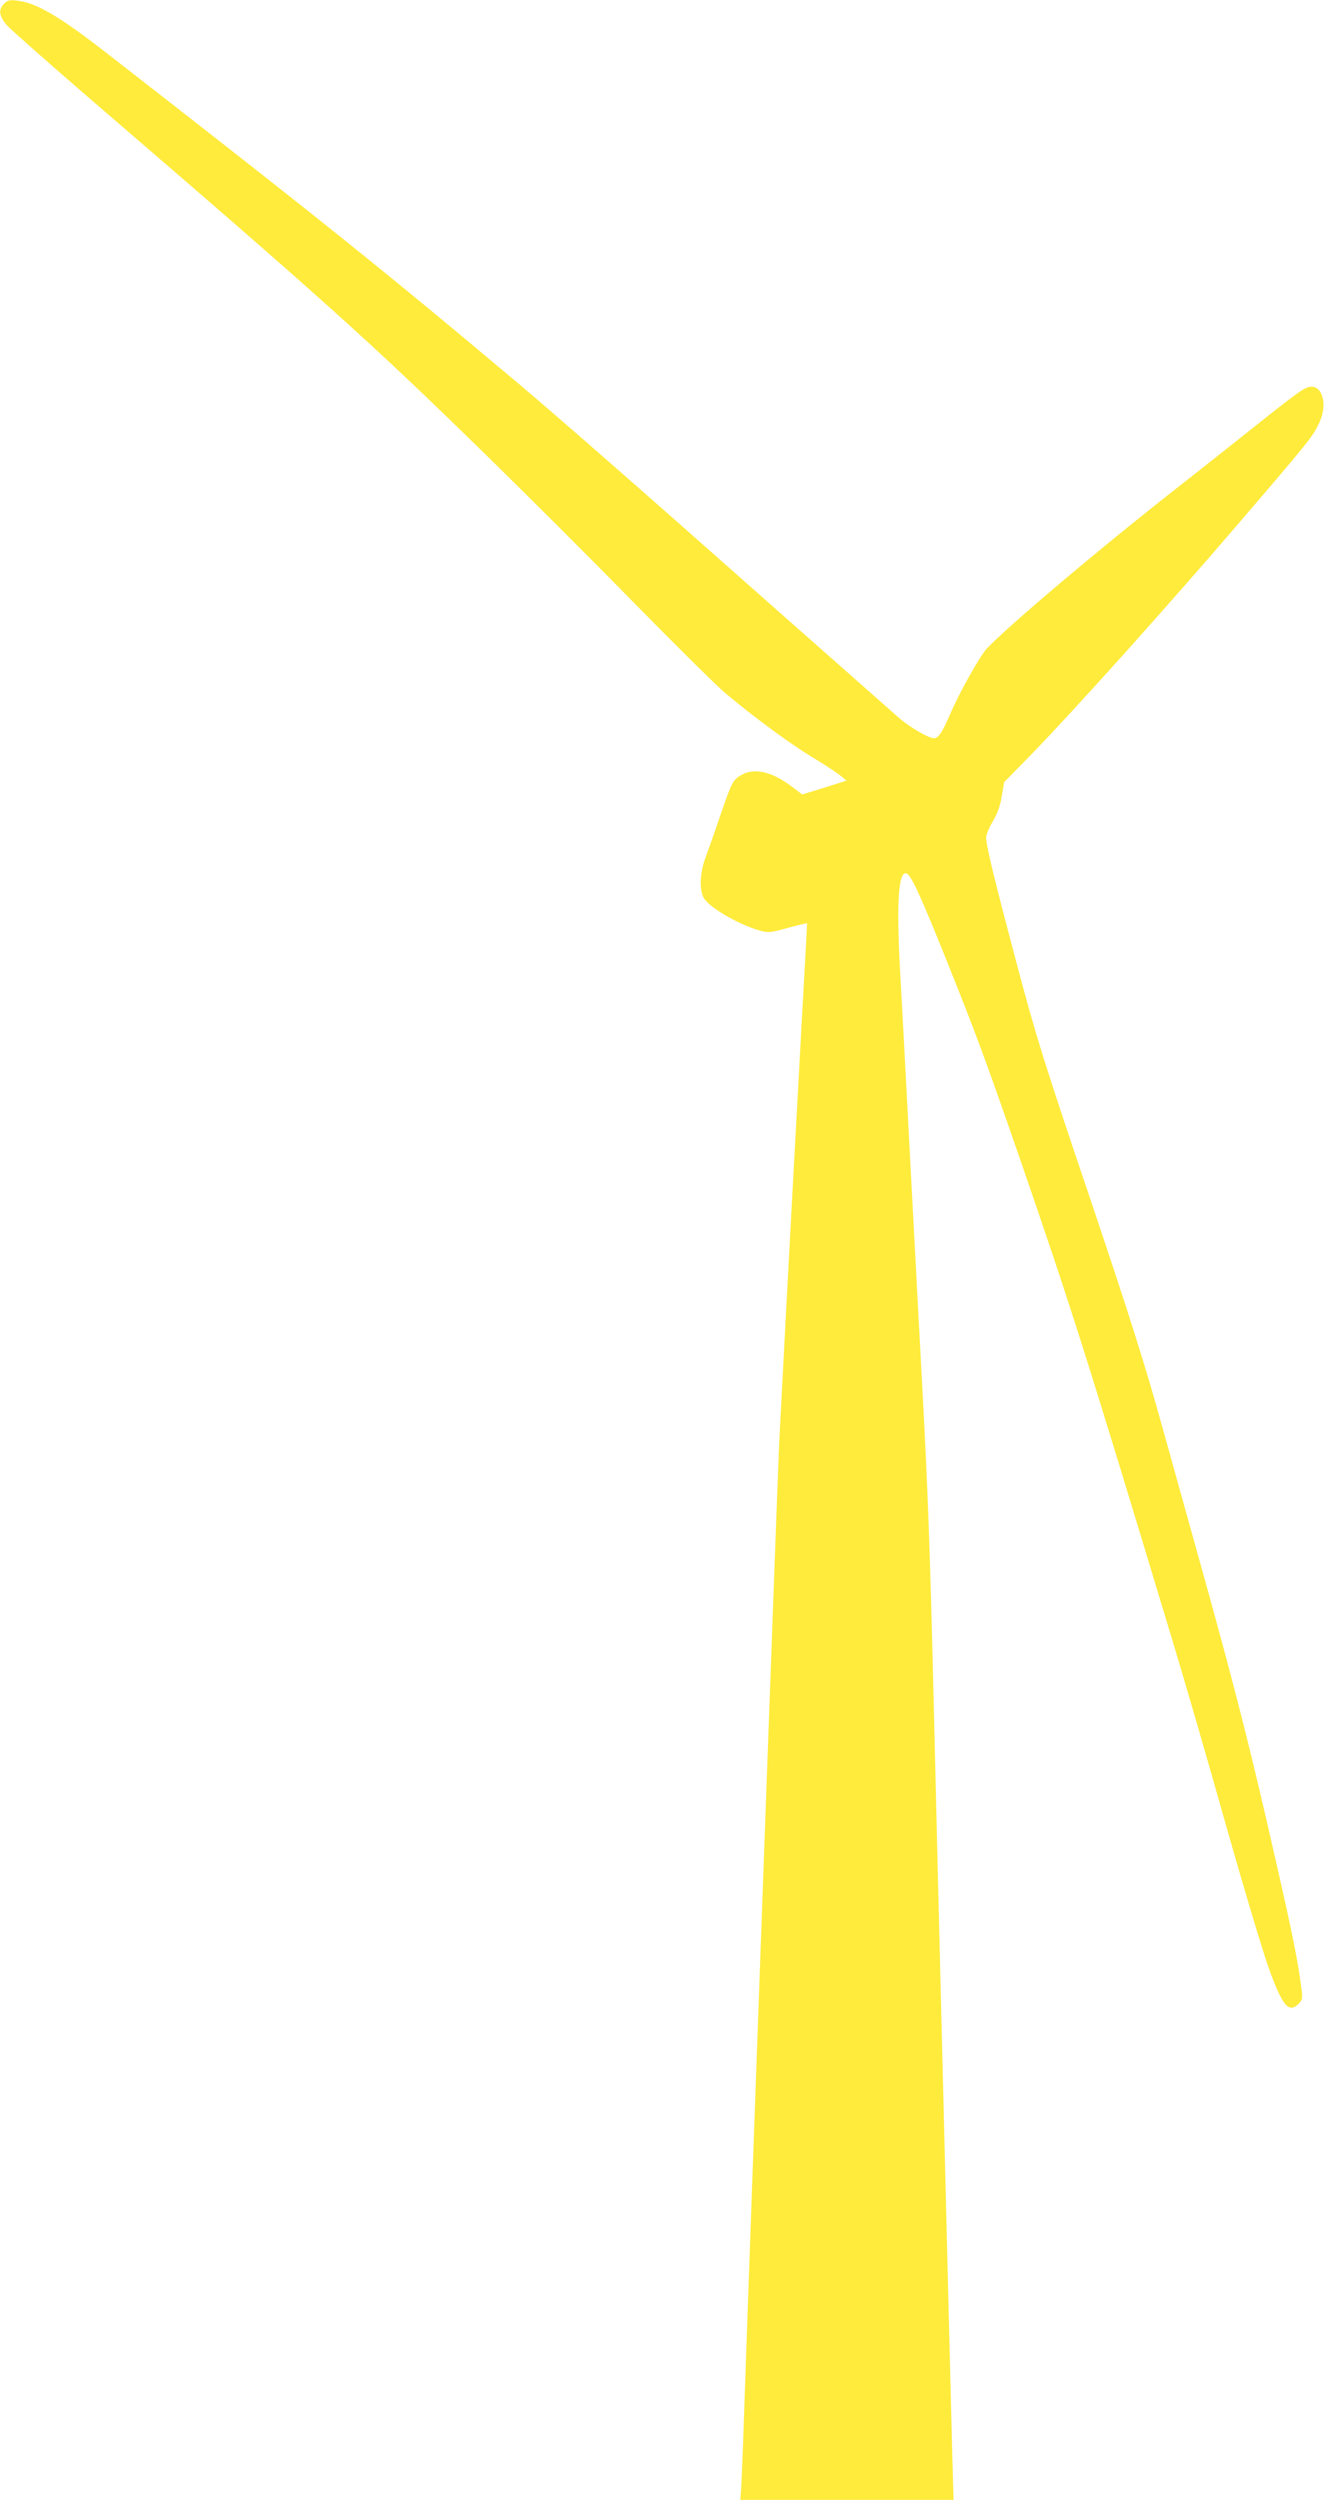
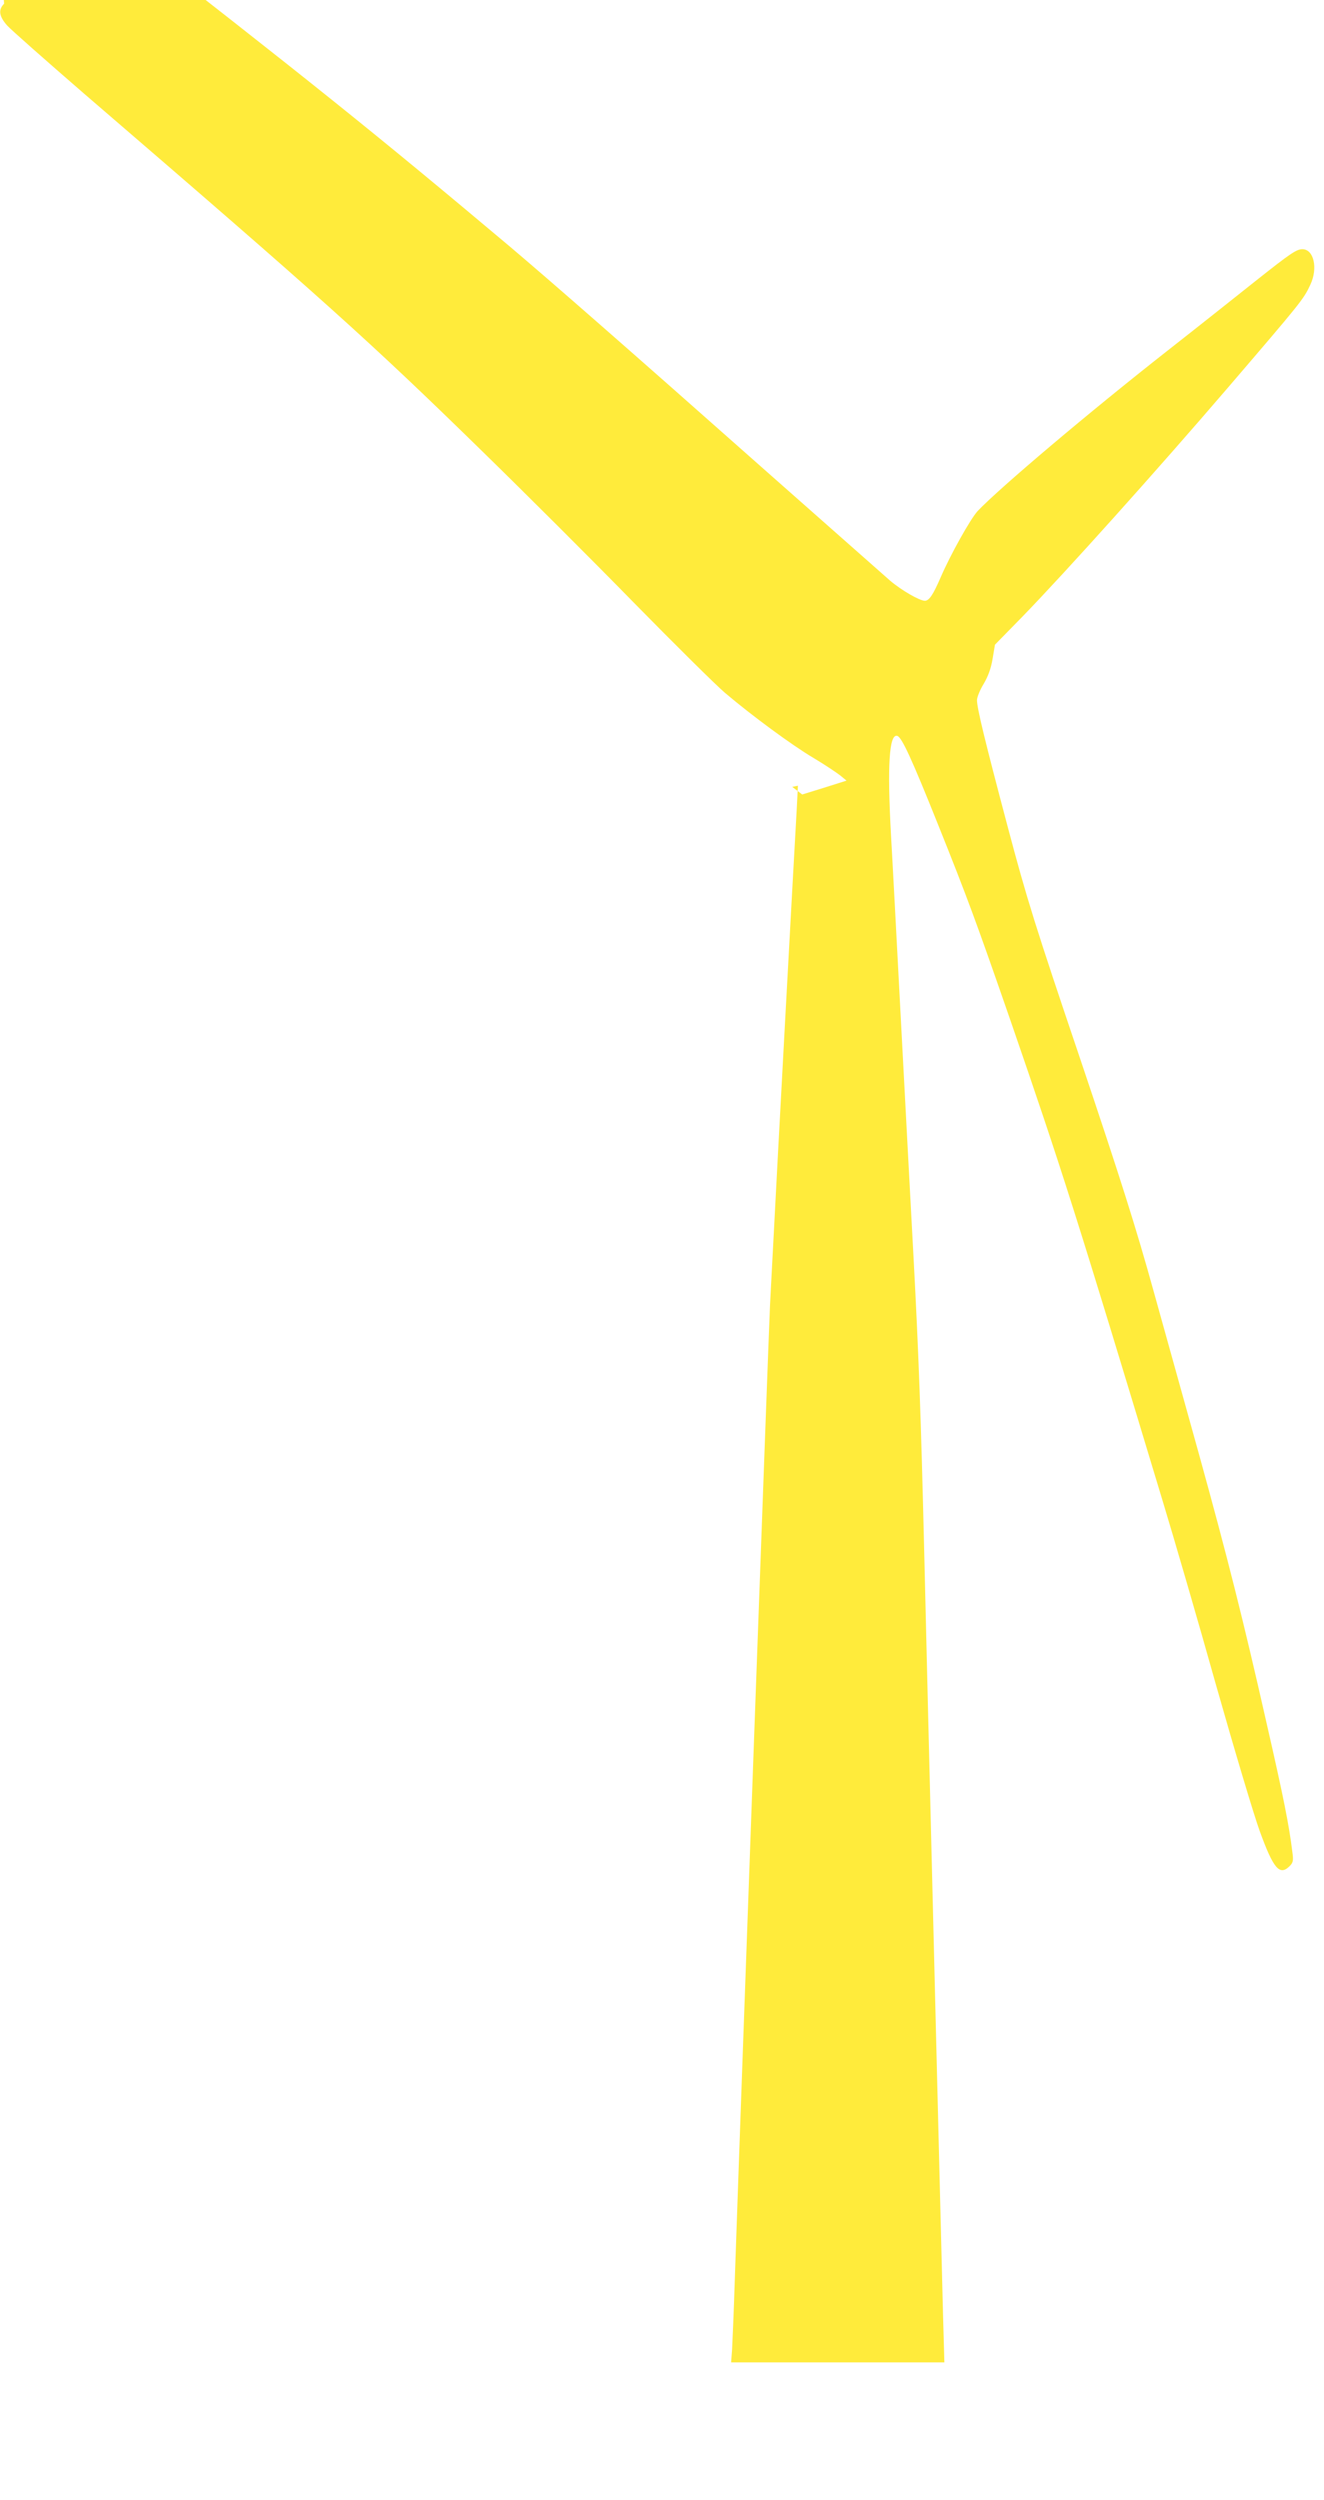
<svg xmlns="http://www.w3.org/2000/svg" version="1.0" width="678pt" height="1280pt" viewBox="0 0 678 1280" preserveAspectRatio="xMidYMid meet">
  <g transform="translate(0,1280) scale(0.1,-0.1)" fill="#ffeb3b" stroke="none">
-     <path d="M21 12781 c-31 -31 -26 -65 16 -112 21 -23 198 -179 393 -348 1228 -1057 1460 -1265 2045 -1837 209 -204 555 -549 768 -767 213 -217 425 -427 470 -465 138 -117 343 -268 453 -333 57 -34 118 -75 136 -89 l33 -27 -114 -36 -113 -35 -51 39 c-106 80 -197 100 -264 59 -40 -24 -46 -35 -104 -204 -26 -78 -60 -172 -74 -211 -31 -81 -35 -166 -12 -211 24 -47 171 -134 282 -167 46 -13 56 -13 120 4 39 11 83 22 99 26 l29 6 -6 -119 c-14 -241 -107 -1955 -116 -2144 -6 -107 -15 -287 -21 -400 -8 -171 -147 -4010 -180 -4980 -5 -162 -12 -325 -14 -362 l-5 -68 546 0 546 0 -7 248 c-6 252 -18 701 -36 1442 -15 618 -29 1177 -40 1620 -5 217 -14 591 -20 830 -17 712 -29 1031 -55 1520 -14 256 -43 805 -65 1220 -22 415 -44 836 -50 935 -20 360 -10 526 32 513 23 -7 74 -118 207 -450 154 -384 199 -507 371 -1003 265 -768 340 -1004 778 -2455 61 -201 186 -630 277 -955 92 -324 192 -660 223 -745 70 -193 102 -230 153 -179 18 18 20 28 14 72 -17 138 -44 275 -132 660 -119 527 -201 852 -347 1380 -64 229 -168 603 -231 830 -89 322 -171 581 -375 1187 -231 683 -275 824 -372 1190 -118 445 -158 610 -158 651 0 15 15 52 34 83 23 39 38 80 46 129 l12 72 142 145 c223 230 681 740 1050 1170 378 441 388 453 423 528 40 85 18 182 -41 182 -30 0 -63 -23 -231 -156 -83 -66 -289 -230 -460 -364 -405 -318 -860 -703 -972 -821 -37 -41 -138 -221 -189 -339 -39 -90 -59 -120 -81 -120 -27 0 -119 53 -178 103 -33 29 -314 277 -625 552 -739 655 -1117 985 -1325 1161 -685 576 -1021 846 -2115 1697 -233 181 -353 252 -447 263 -43 6 -54 3 -72 -15z" />
+     <path d="M21 12781 c-31 -31 -26 -65 16 -112 21 -23 198 -179 393 -348 1228 -1057 1460 -1265 2045 -1837 209 -204 555 -549 768 -767 213 -217 425 -427 470 -465 138 -117 343 -268 453 -333 57 -34 118 -75 136 -89 l33 -27 -114 -36 -113 -35 -51 39 l29 6 -6 -119 c-14 -241 -107 -1955 -116 -2144 -6 -107 -15 -287 -21 -400 -8 -171 -147 -4010 -180 -4980 -5 -162 -12 -325 -14 -362 l-5 -68 546 0 546 0 -7 248 c-6 252 -18 701 -36 1442 -15 618 -29 1177 -40 1620 -5 217 -14 591 -20 830 -17 712 -29 1031 -55 1520 -14 256 -43 805 -65 1220 -22 415 -44 836 -50 935 -20 360 -10 526 32 513 23 -7 74 -118 207 -450 154 -384 199 -507 371 -1003 265 -768 340 -1004 778 -2455 61 -201 186 -630 277 -955 92 -324 192 -660 223 -745 70 -193 102 -230 153 -179 18 18 20 28 14 72 -17 138 -44 275 -132 660 -119 527 -201 852 -347 1380 -64 229 -168 603 -231 830 -89 322 -171 581 -375 1187 -231 683 -275 824 -372 1190 -118 445 -158 610 -158 651 0 15 15 52 34 83 23 39 38 80 46 129 l12 72 142 145 c223 230 681 740 1050 1170 378 441 388 453 423 528 40 85 18 182 -41 182 -30 0 -63 -23 -231 -156 -83 -66 -289 -230 -460 -364 -405 -318 -860 -703 -972 -821 -37 -41 -138 -221 -189 -339 -39 -90 -59 -120 -81 -120 -27 0 -119 53 -178 103 -33 29 -314 277 -625 552 -739 655 -1117 985 -1325 1161 -685 576 -1021 846 -2115 1697 -233 181 -353 252 -447 263 -43 6 -54 3 -72 -15z" />
  </g>
</svg>